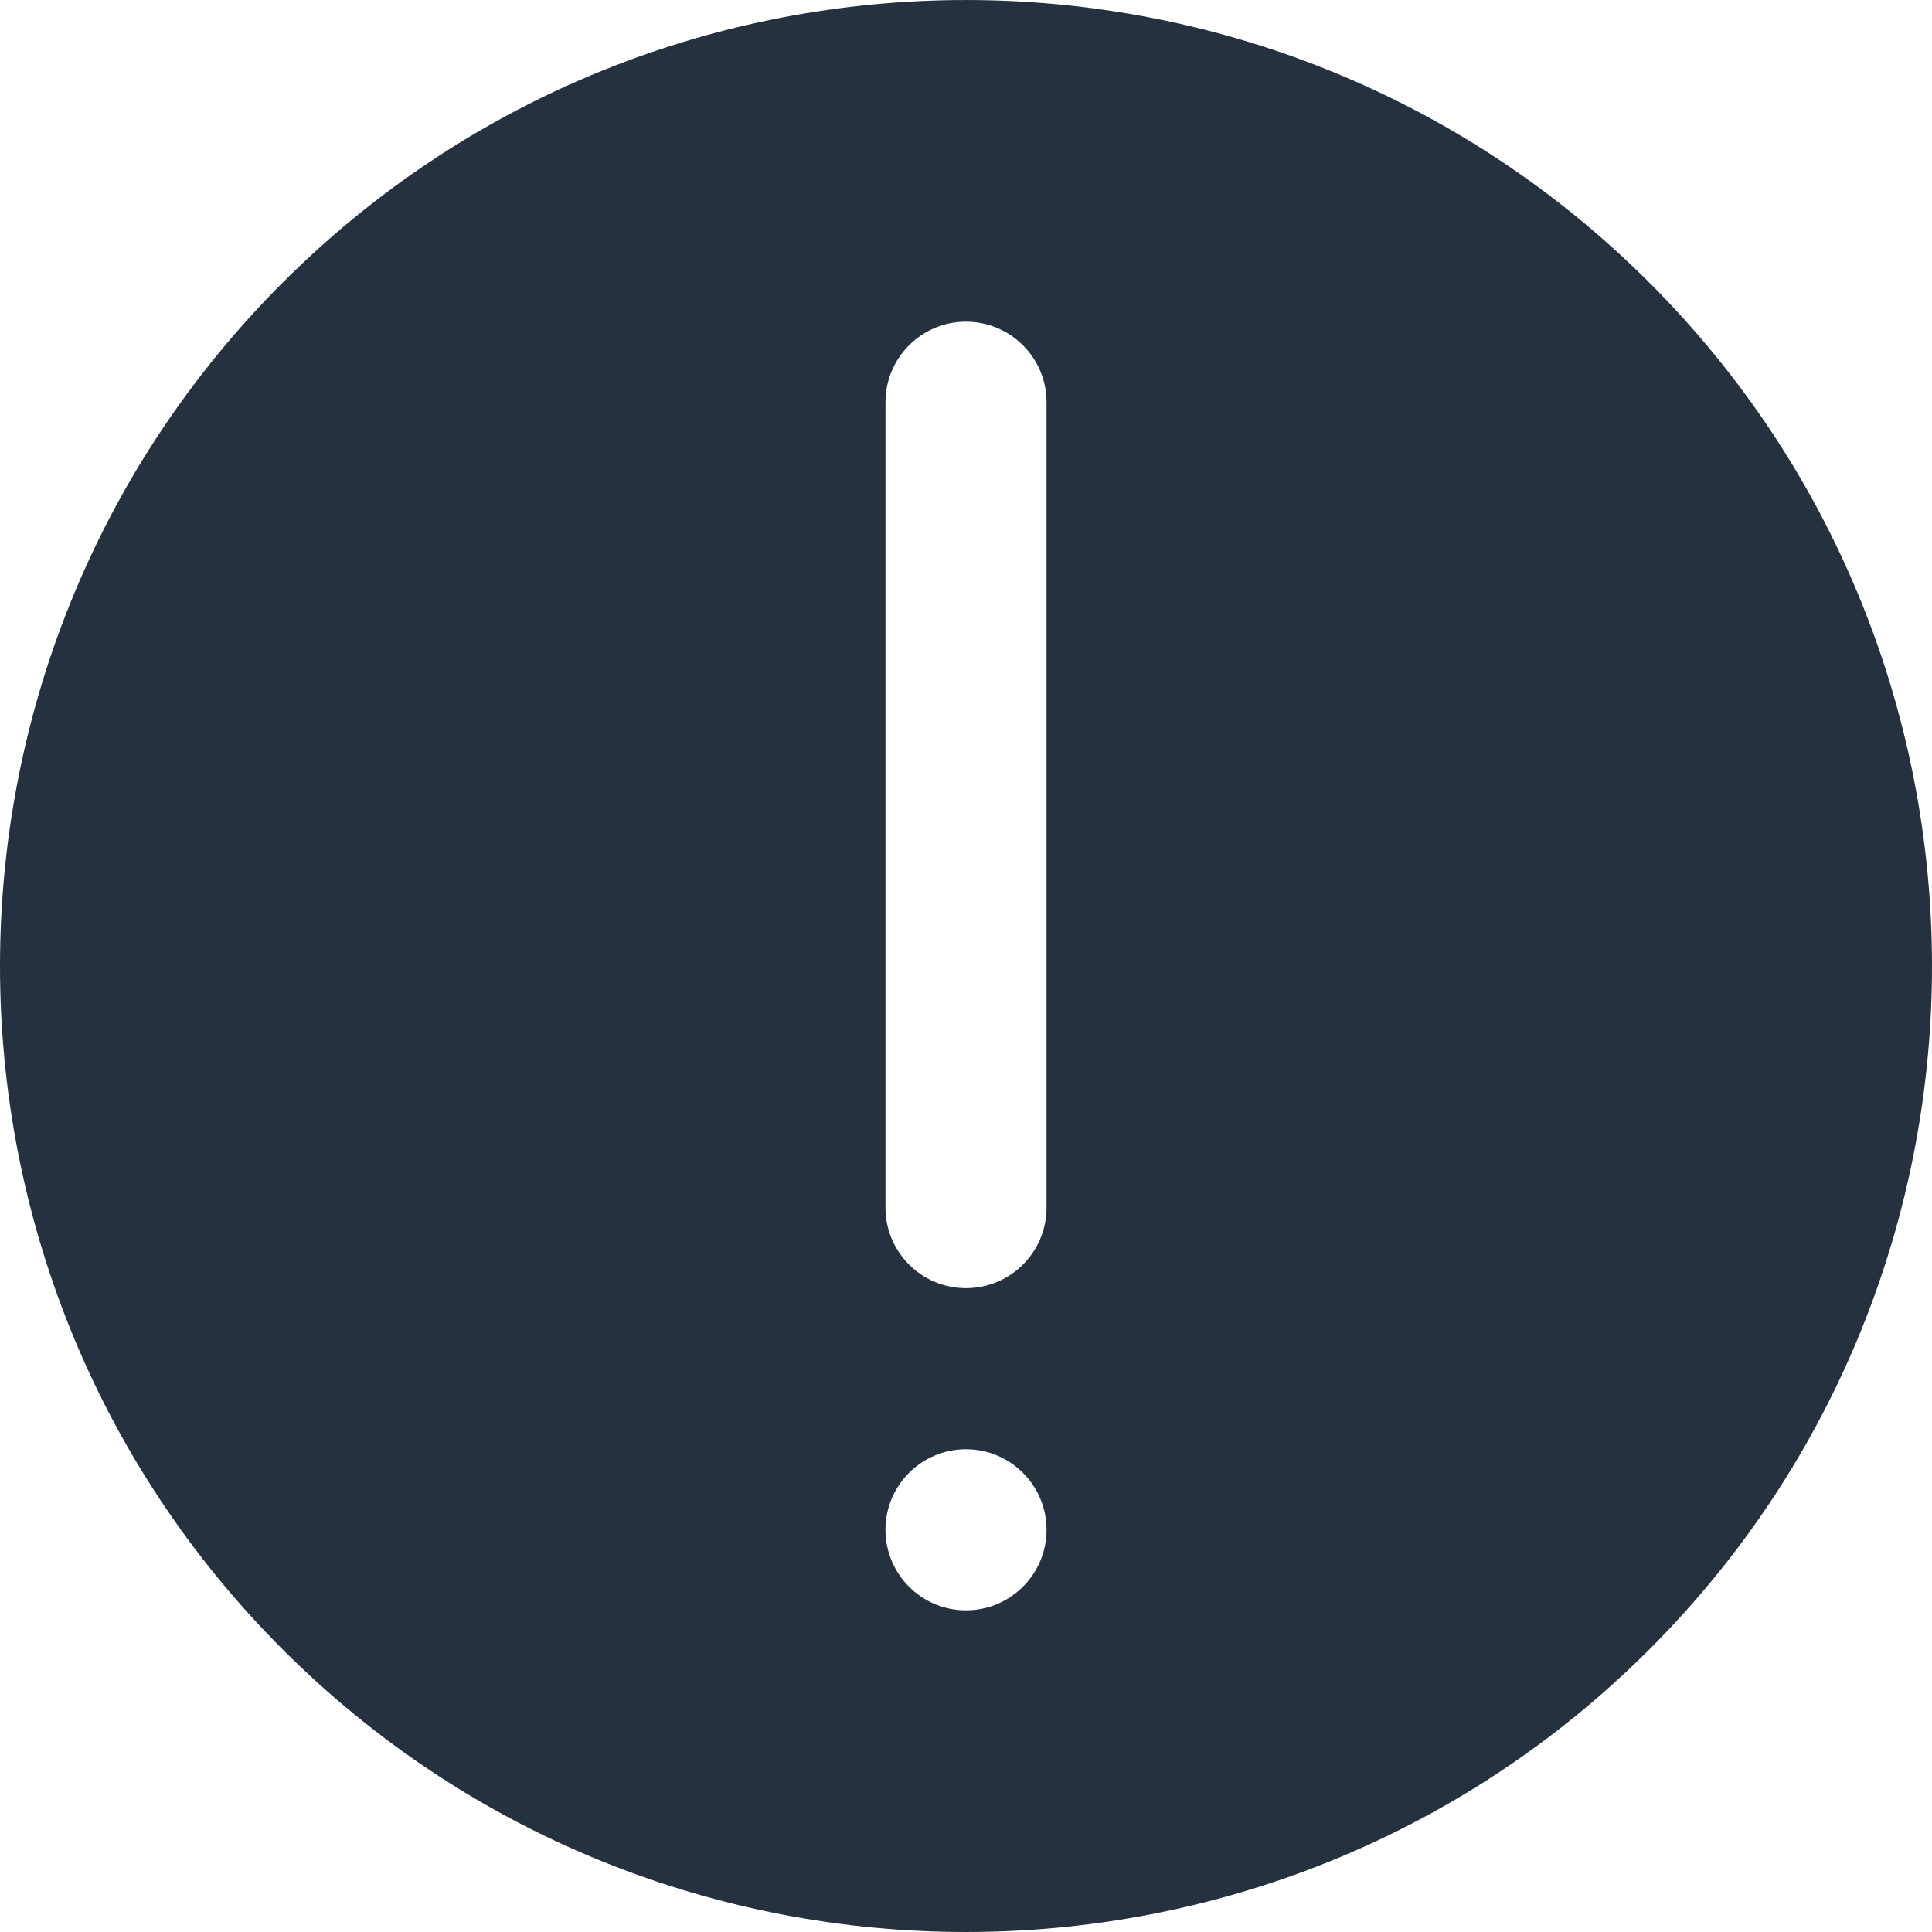
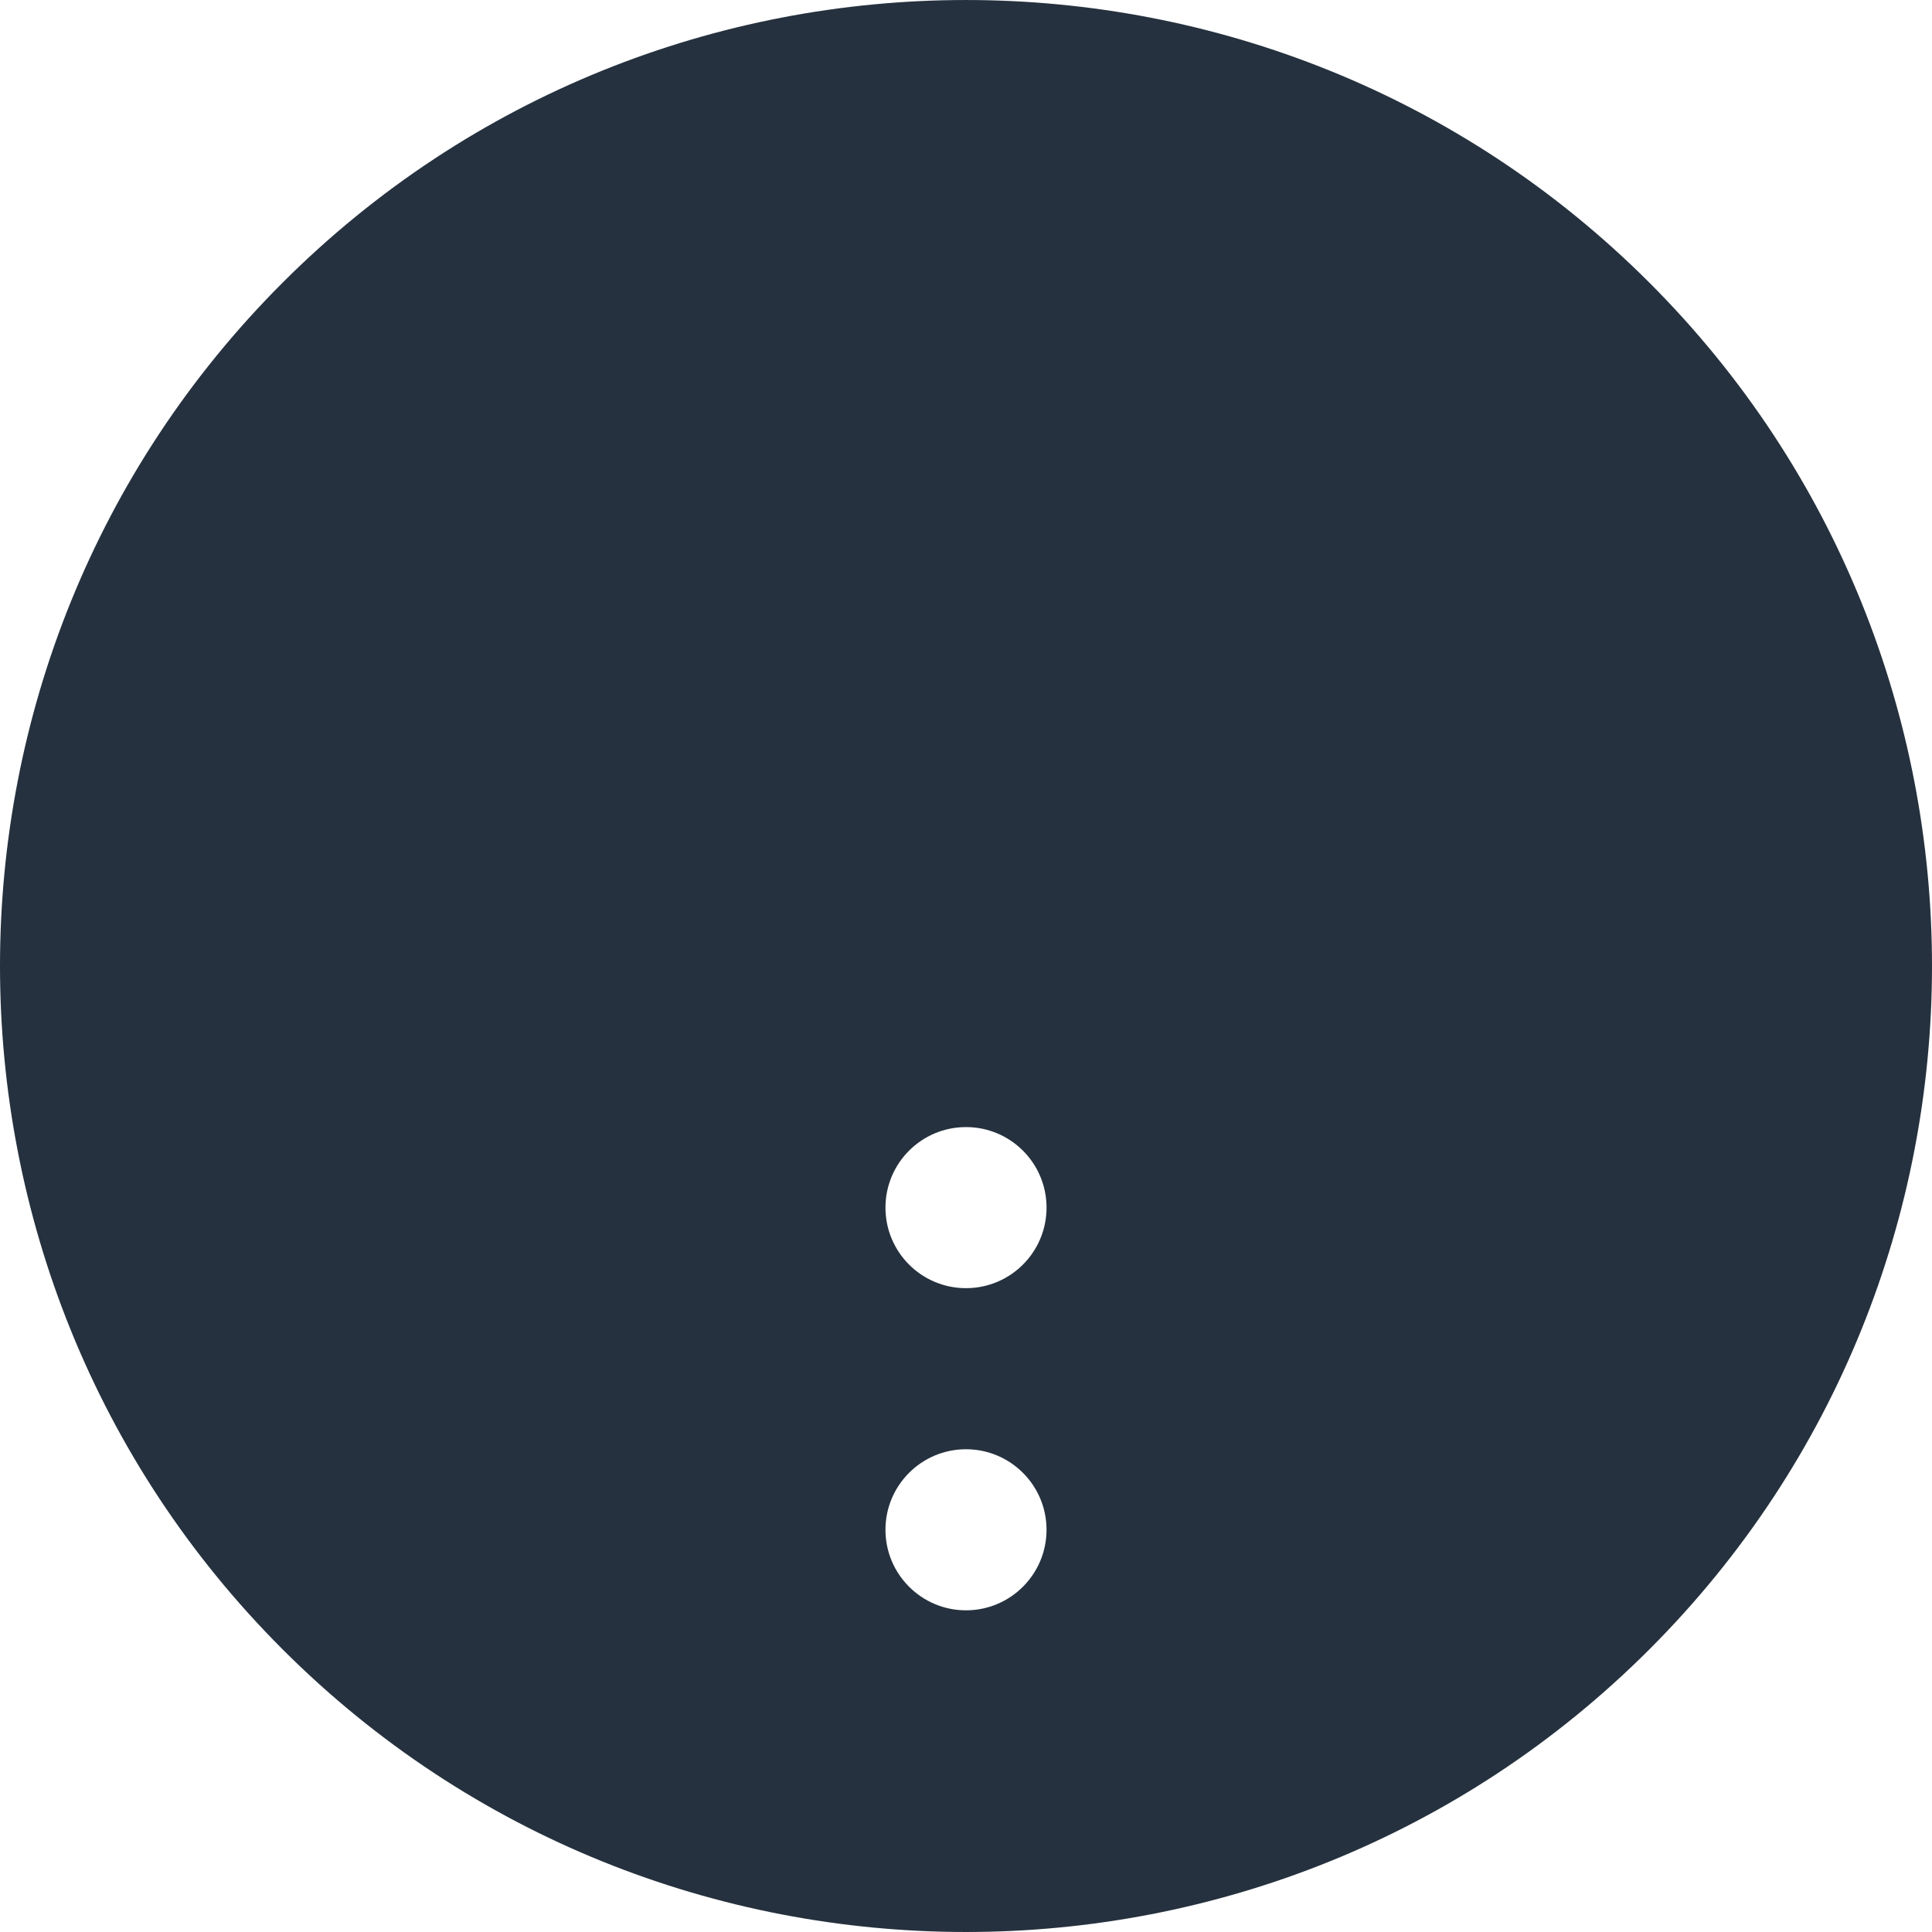
<svg xmlns="http://www.w3.org/2000/svg" version="1.1" id="Capa_1" x="0px" y="0px" viewBox="0 0 511.755 511.755" style="enable-background:new 0 0 511.755 511.755;" xml:space="preserve" fill="rgb(37, 49, 62)">
  <g>
    <g>
-       <path d="M436.891,74.867c-99.819-99.819-262.208-99.819-362.027,0c-99.819,99.797-99.819,262.229,0,362.027    c49.899,49.92,115.456,74.859,181.013,74.859s131.115-24.939,181.013-74.859C536.709,337.096,536.709,174.664,436.891,74.867z     M255.877,426.547c-11.776,0-21.333-9.557-21.333-21.333s9.557-21.333,21.333-21.333c11.776,0,21.333,9.557,21.333,21.333    S267.653,426.547,255.877,426.547z M277.211,319.88c0,11.776-9.536,21.333-21.333,21.333c-11.797,0-21.333-9.557-21.333-21.333    V106.547c0-11.776,9.536-21.333,21.333-21.333c11.797,0,21.333,9.557,21.333,21.333V319.88z" />
+       <path d="M436.891,74.867c-99.819-99.819-262.208-99.819-362.027,0c-99.819,99.797-99.819,262.229,0,362.027    c49.899,49.92,115.456,74.859,181.013,74.859s131.115-24.939,181.013-74.859C536.709,337.096,536.709,174.664,436.891,74.867z     M255.877,426.547c-11.776,0-21.333-9.557-21.333-21.333s9.557-21.333,21.333-21.333c11.776,0,21.333,9.557,21.333,21.333    S267.653,426.547,255.877,426.547z M277.211,319.88c0,11.776-9.536,21.333-21.333,21.333c-11.797,0-21.333-9.557-21.333-21.333    c0-11.776,9.536-21.333,21.333-21.333c11.797,0,21.333,9.557,21.333,21.333V319.88z" />
    </g>
  </g>
  <g>
</g>
  <g>
</g>
  <g>
</g>
  <g>
</g>
  <g>
</g>
  <g>
</g>
  <g>
</g>
  <g>
</g>
  <g>
</g>
  <g>
</g>
  <g>
</g>
  <g>
</g>
  <g>
</g>
  <g>
</g>
  <g>
</g>
</svg>